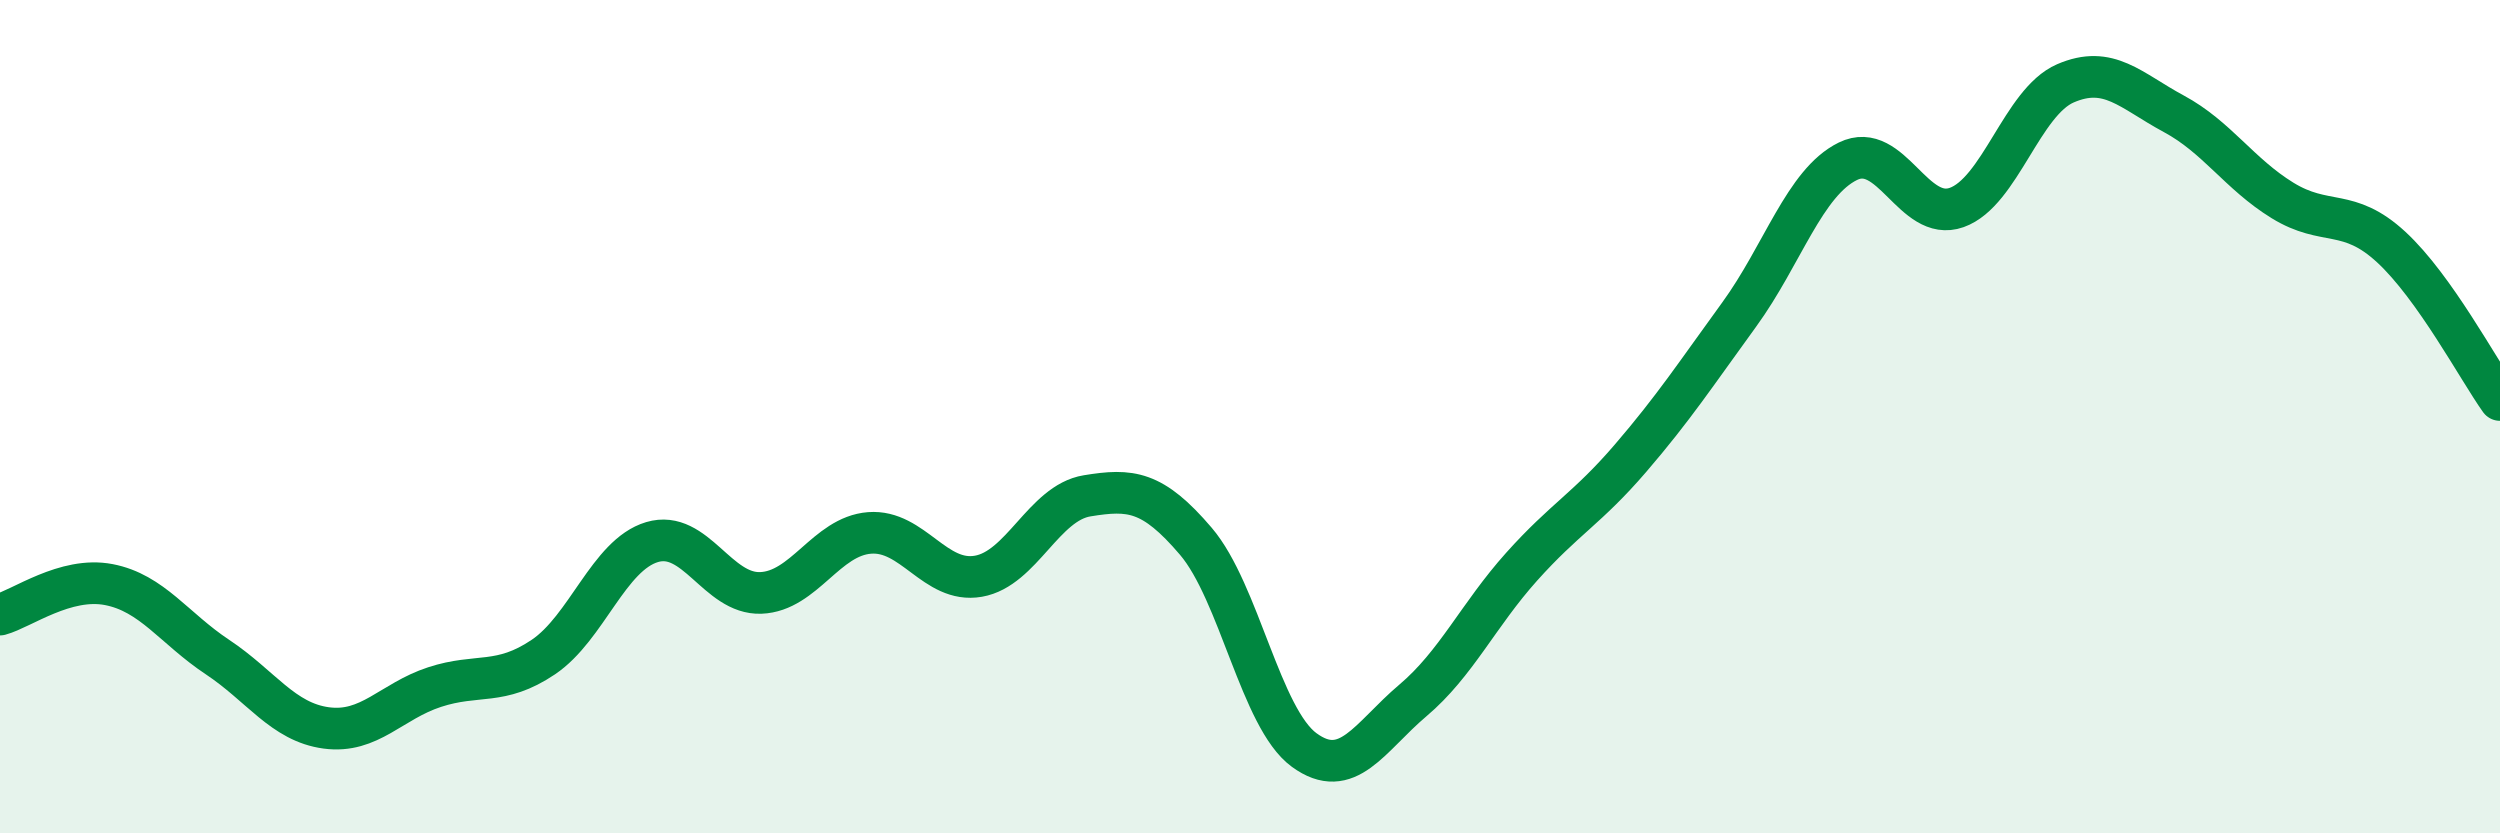
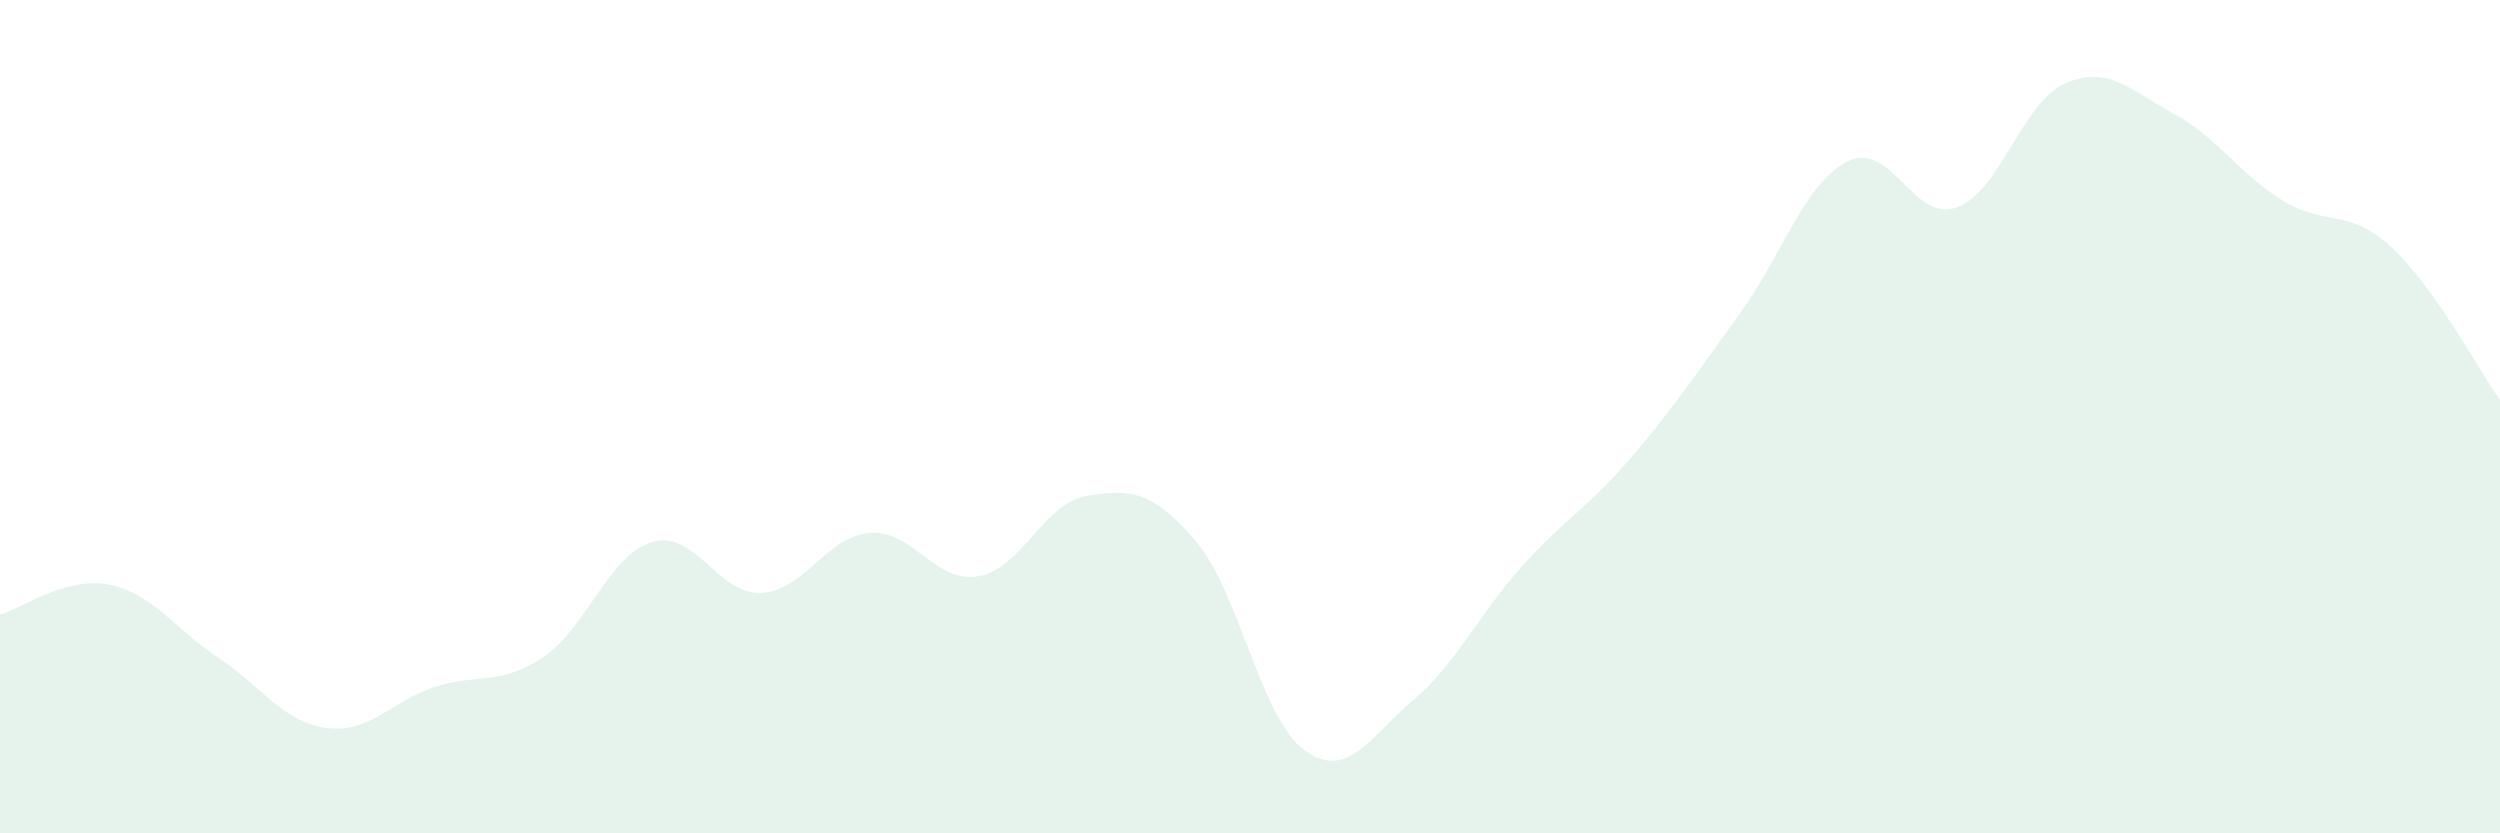
<svg xmlns="http://www.w3.org/2000/svg" width="60" height="20" viewBox="0 0 60 20">
  <path d="M 0,14.75 C 0.52,14.61 1.57,13.83 2.61,14.03 C 3.65,14.23 4.18,15.08 5.22,15.77 C 6.26,16.46 6.79,17.33 7.83,17.47 C 8.87,17.61 9.39,16.83 10.43,16.49 C 11.47,16.15 12,16.47 13.04,15.77 C 14.08,15.07 14.61,13.32 15.65,13.01 C 16.69,12.7 17.22,14.27 18.26,14.23 C 19.3,14.19 19.83,12.87 20.87,12.79 C 21.91,12.71 22.44,14.01 23.48,13.83 C 24.52,13.65 25.05,12.07 26.09,11.9 C 27.13,11.73 27.66,11.77 28.7,12.99 C 29.74,14.21 30.26,17.24 31.3,18 C 32.34,18.76 32.87,17.69 33.91,16.81 C 34.95,15.93 35.48,14.76 36.52,13.6 C 37.56,12.44 38.09,12.21 39.13,11 C 40.17,9.79 40.7,8.98 41.74,7.55 C 42.78,6.12 43.31,4.38 44.35,3.87 C 45.39,3.36 45.92,5.35 46.96,4.98 C 48,4.61 48.53,2.45 49.57,2 C 50.61,1.55 51.13,2.17 52.17,2.73 C 53.21,3.29 53.74,4.17 54.78,4.81 C 55.82,5.45 56.35,4.97 57.39,5.93 C 58.43,6.89 59.48,8.87 60,9.6L60 20L0 20Z" fill="#008740" opacity="0.1" stroke-linecap="round" stroke-linejoin="round" />
-   <path d="M 0,14.75 C 0.52,14.61 1.57,13.83 2.61,14.03 C 3.65,14.23 4.18,15.08 5.22,15.77 C 6.26,16.46 6.79,17.33 7.83,17.47 C 8.87,17.61 9.39,16.83 10.43,16.49 C 11.47,16.15 12,16.47 13.04,15.77 C 14.08,15.07 14.61,13.32 15.65,13.01 C 16.69,12.7 17.22,14.27 18.26,14.23 C 19.3,14.19 19.83,12.87 20.87,12.79 C 21.91,12.71 22.44,14.01 23.48,13.83 C 24.52,13.65 25.05,12.07 26.09,11.9 C 27.13,11.73 27.66,11.77 28.7,12.99 C 29.74,14.21 30.26,17.24 31.3,18 C 32.34,18.76 32.87,17.69 33.91,16.81 C 34.95,15.93 35.48,14.76 36.52,13.6 C 37.56,12.44 38.09,12.21 39.13,11 C 40.17,9.79 40.7,8.98 41.74,7.55 C 42.78,6.12 43.31,4.38 44.35,3.87 C 45.39,3.36 45.92,5.35 46.96,4.98 C 48,4.61 48.53,2.45 49.57,2 C 50.61,1.55 51.13,2.17 52.17,2.73 C 53.21,3.29 53.74,4.17 54.78,4.81 C 55.82,5.45 56.35,4.97 57.39,5.93 C 58.43,6.89 59.48,8.87 60,9.6" stroke="#008740" stroke-width="1" fill="none" stroke-linecap="round" stroke-linejoin="round" />
</svg>